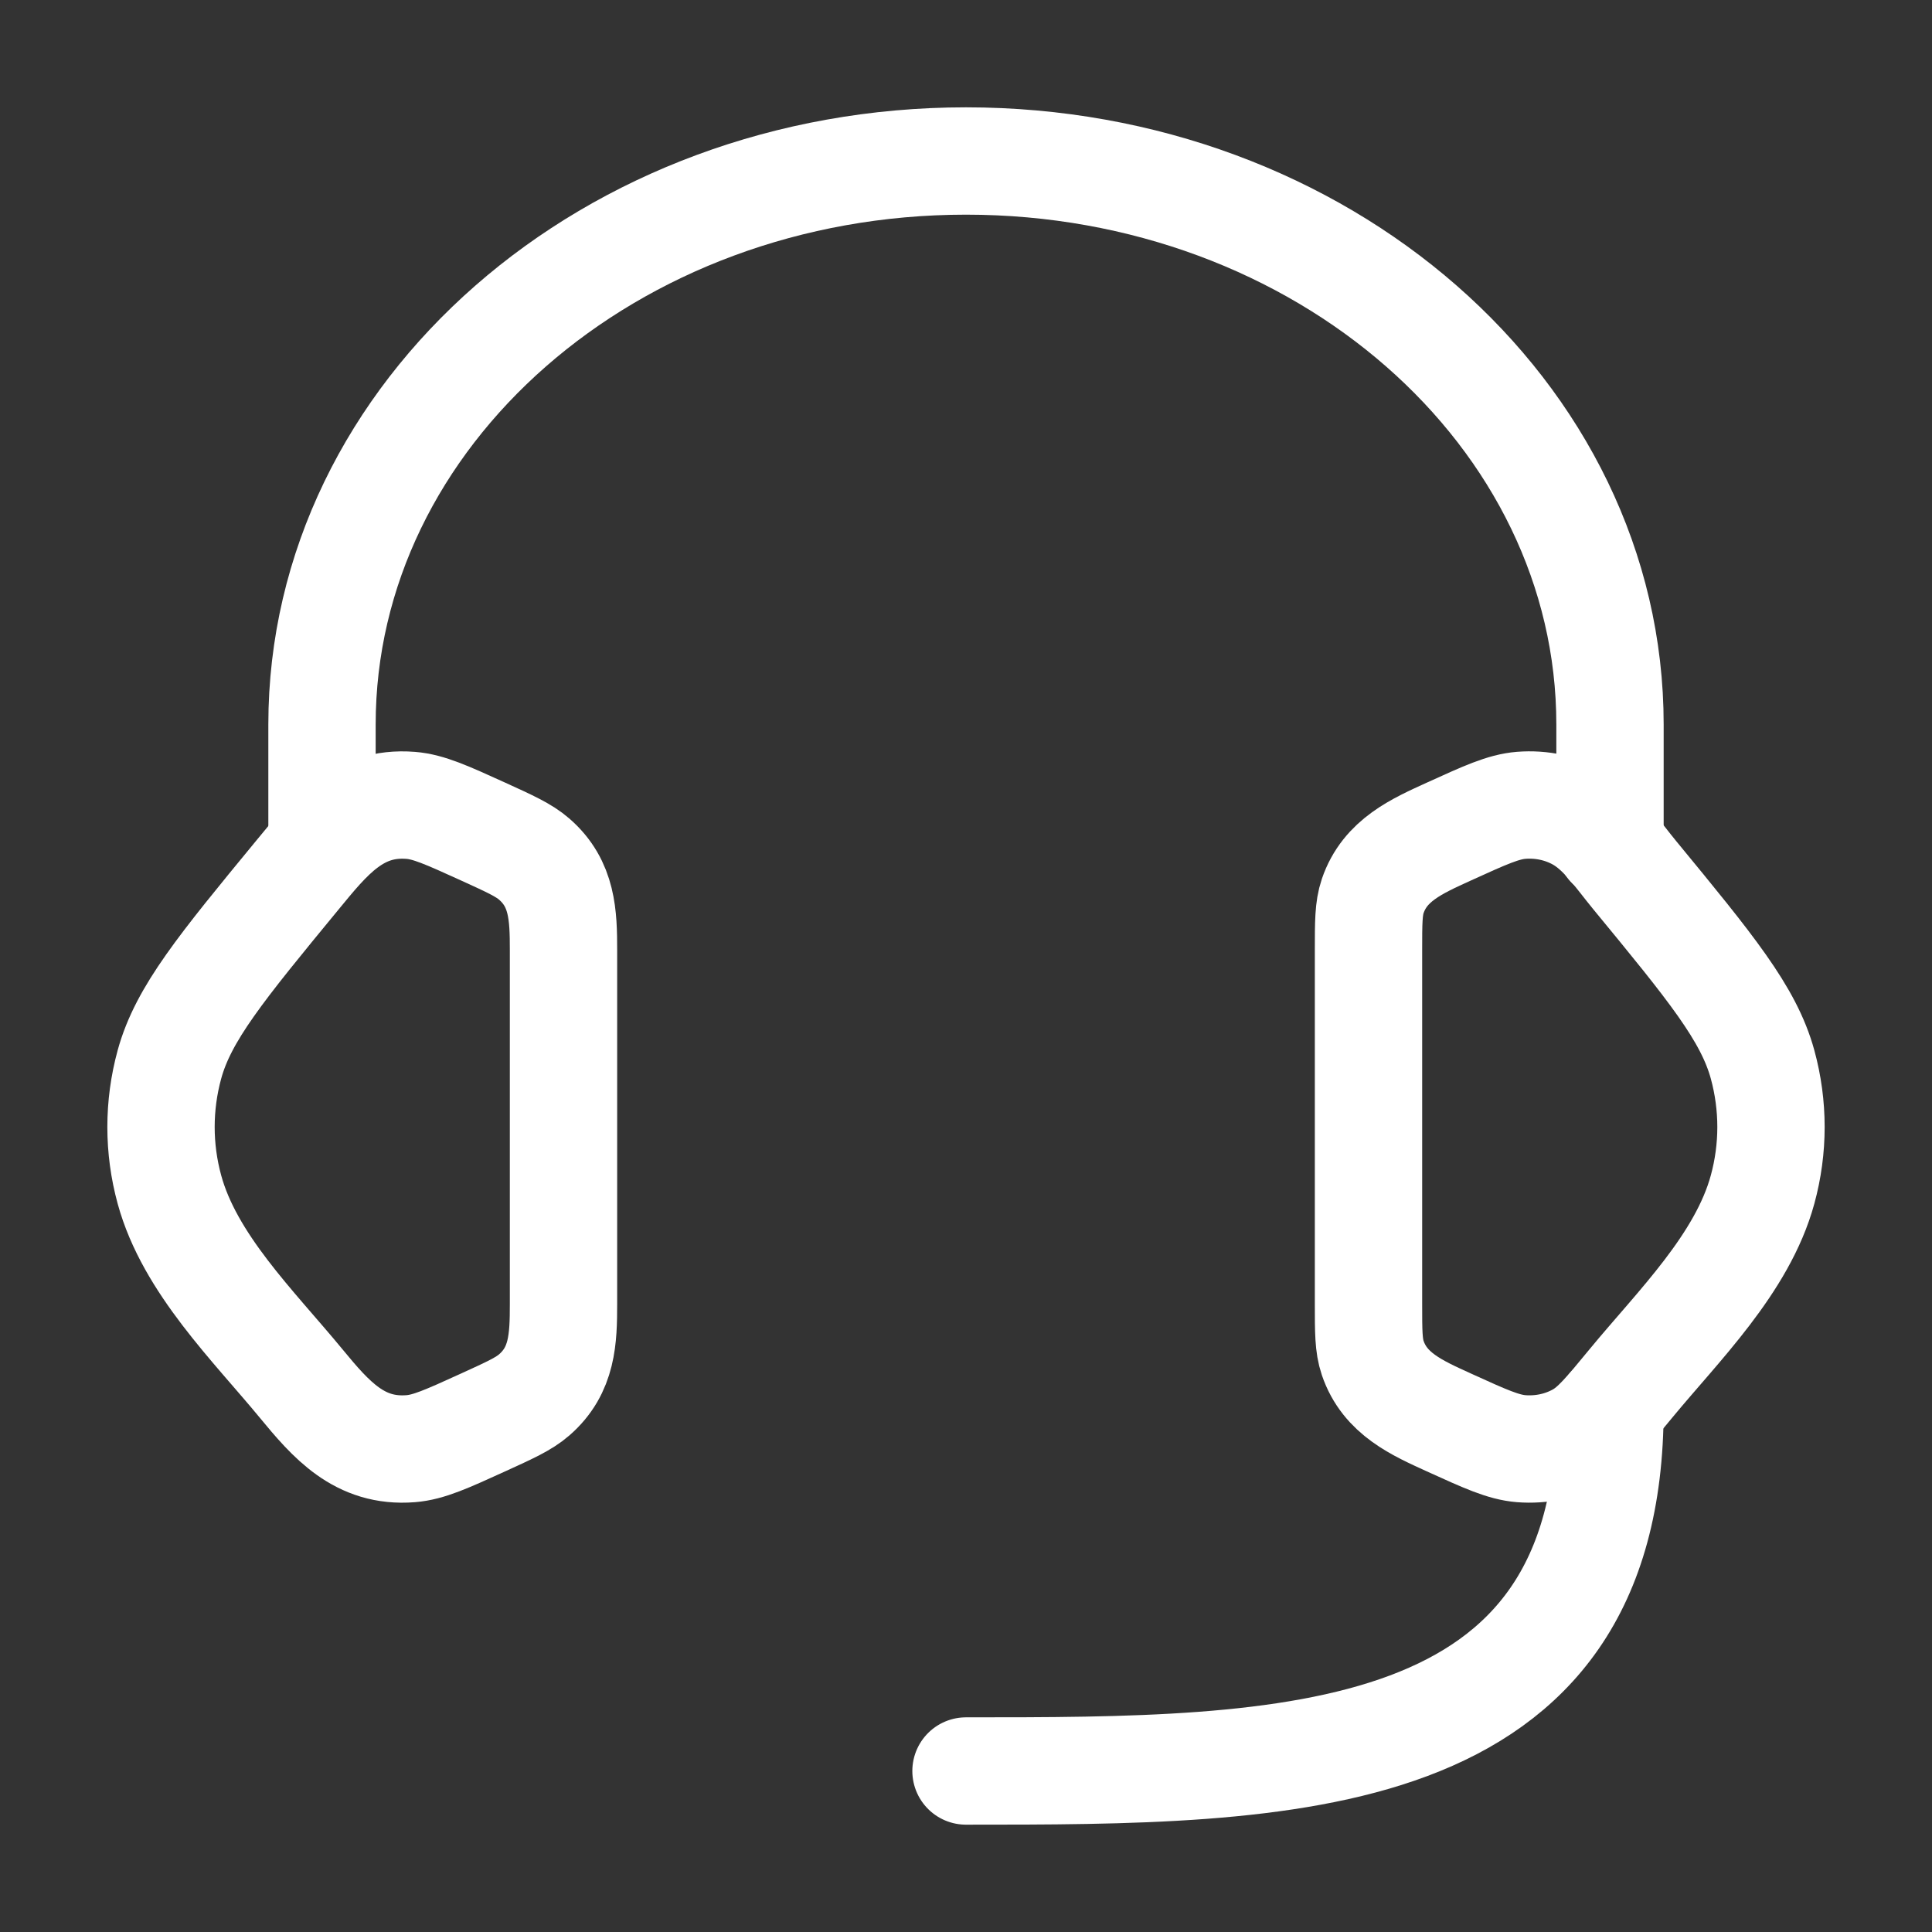
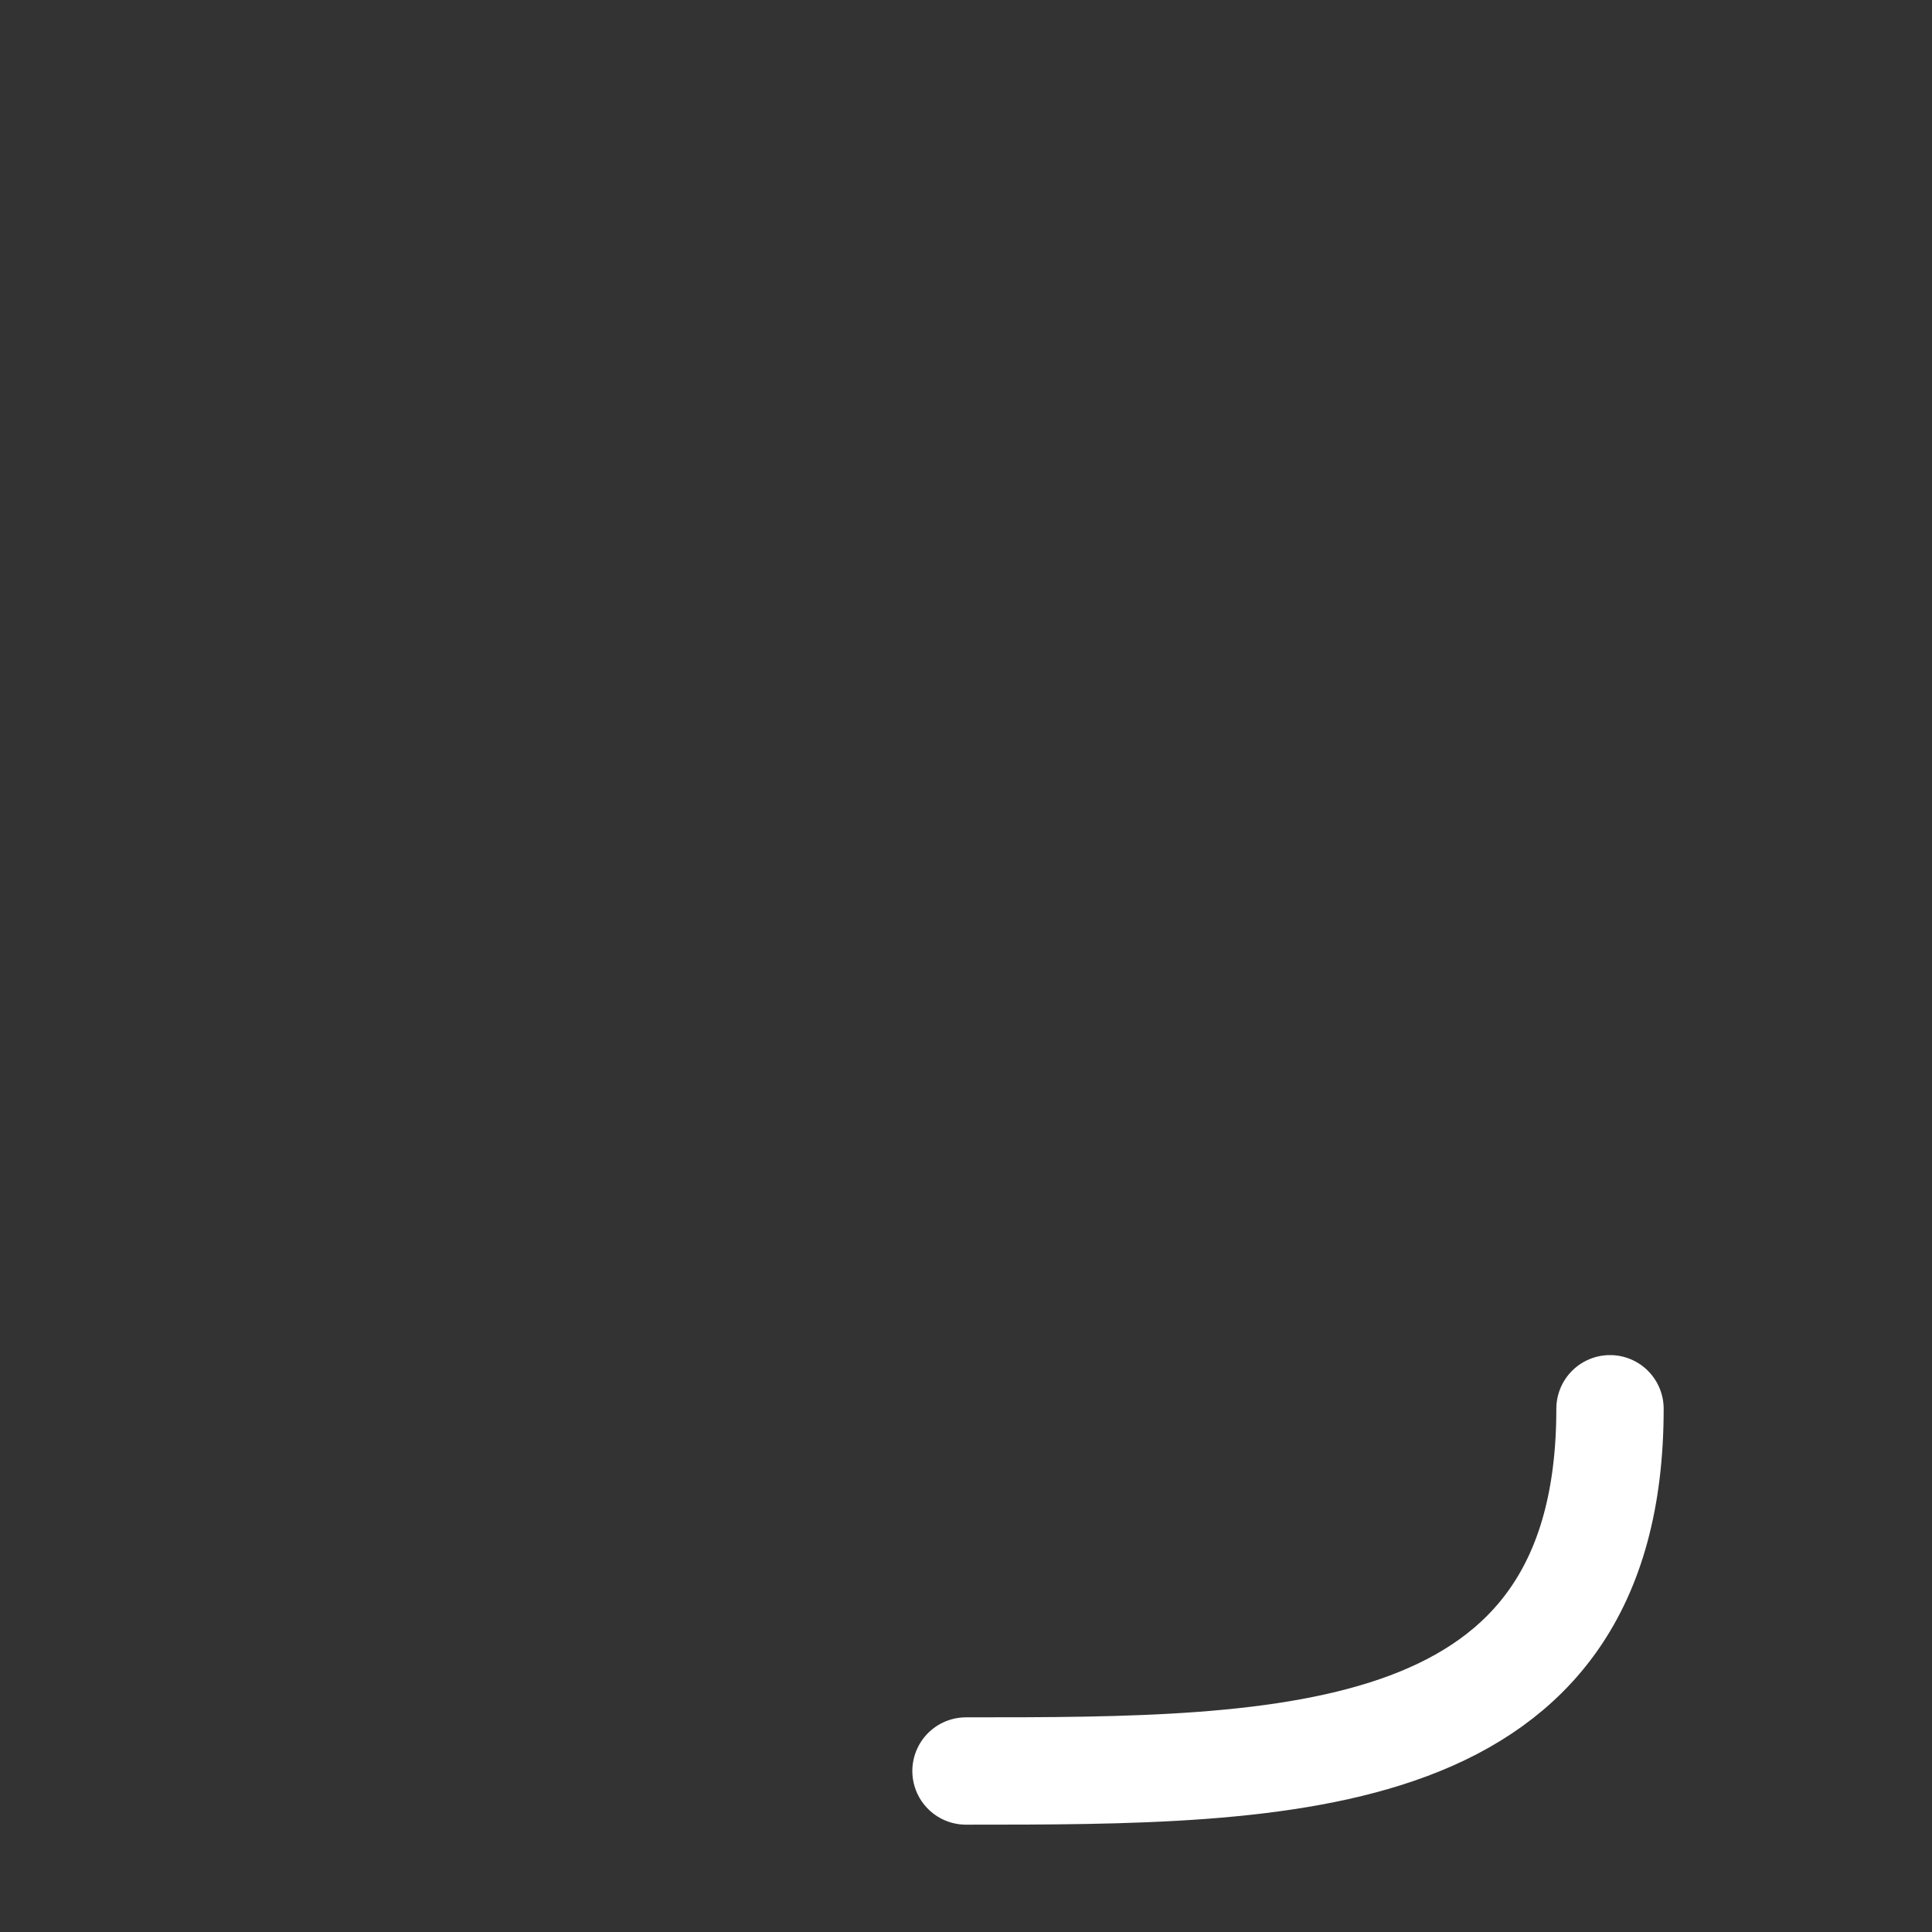
<svg xmlns="http://www.w3.org/2000/svg" width="36" height="36" viewBox="0 0 36 36" fill="none">
  <rect x="0" y="0" width="36" height="36" fill="#333333" stroke="none" />
-   <path d="M25.5 17.707C25.5 17.188 25.5 16.929 25.578 16.698C25.805 16.027 26.403 15.766 27.002 15.493C27.675 15.187 28.012 15.033 28.345 15.006C28.724 14.976 29.103 15.057 29.427 15.239C29.856 15.48 30.155 15.937 30.462 16.309C31.877 18.028 32.584 18.888 32.843 19.835C33.052 20.6 33.052 21.4 32.843 22.165C32.466 23.547 31.273 24.706 30.39 25.778C29.938 26.327 29.712 26.601 29.427 26.761C29.103 26.943 28.724 27.024 28.345 26.994C28.012 26.967 27.675 26.813 27.002 26.507C26.403 26.234 25.805 25.973 25.578 25.302C25.5 25.071 25.5 24.812 25.5 24.293V17.707Z" stroke="white" stroke-width="2" />
-   <path d="M10.5 17.707C10.5 17.054 10.482 16.467 9.954 16.008C9.762 15.841 9.507 15.725 8.998 15.493C8.325 15.187 7.988 15.034 7.655 15.007C6.654 14.926 6.115 15.609 5.538 16.31C4.123 18.029 3.416 18.888 3.157 19.835C2.948 20.6 2.948 21.4 3.157 22.165C3.534 23.547 4.727 24.706 5.61 25.778C6.167 26.454 6.699 27.071 7.655 26.994C7.988 26.967 8.325 26.814 8.998 26.507C9.507 26.275 9.762 26.159 9.954 25.992C10.482 25.533 10.5 24.947 10.5 24.294V17.707Z" stroke="white" stroke-width="2" />
-   <path d="M30 15.75V13.5C30 7.701 24.628 3 18 3C11.373 3 6 7.701 6 13.5V15.75" stroke="white" stroke-width="2" stroke-linecap="round" stroke-linejoin="round" />
  <path d="M30 26.25C30 33 24 33 18 33" stroke="white" stroke-width="2" stroke-linecap="round" stroke-linejoin="round" />
</svg>